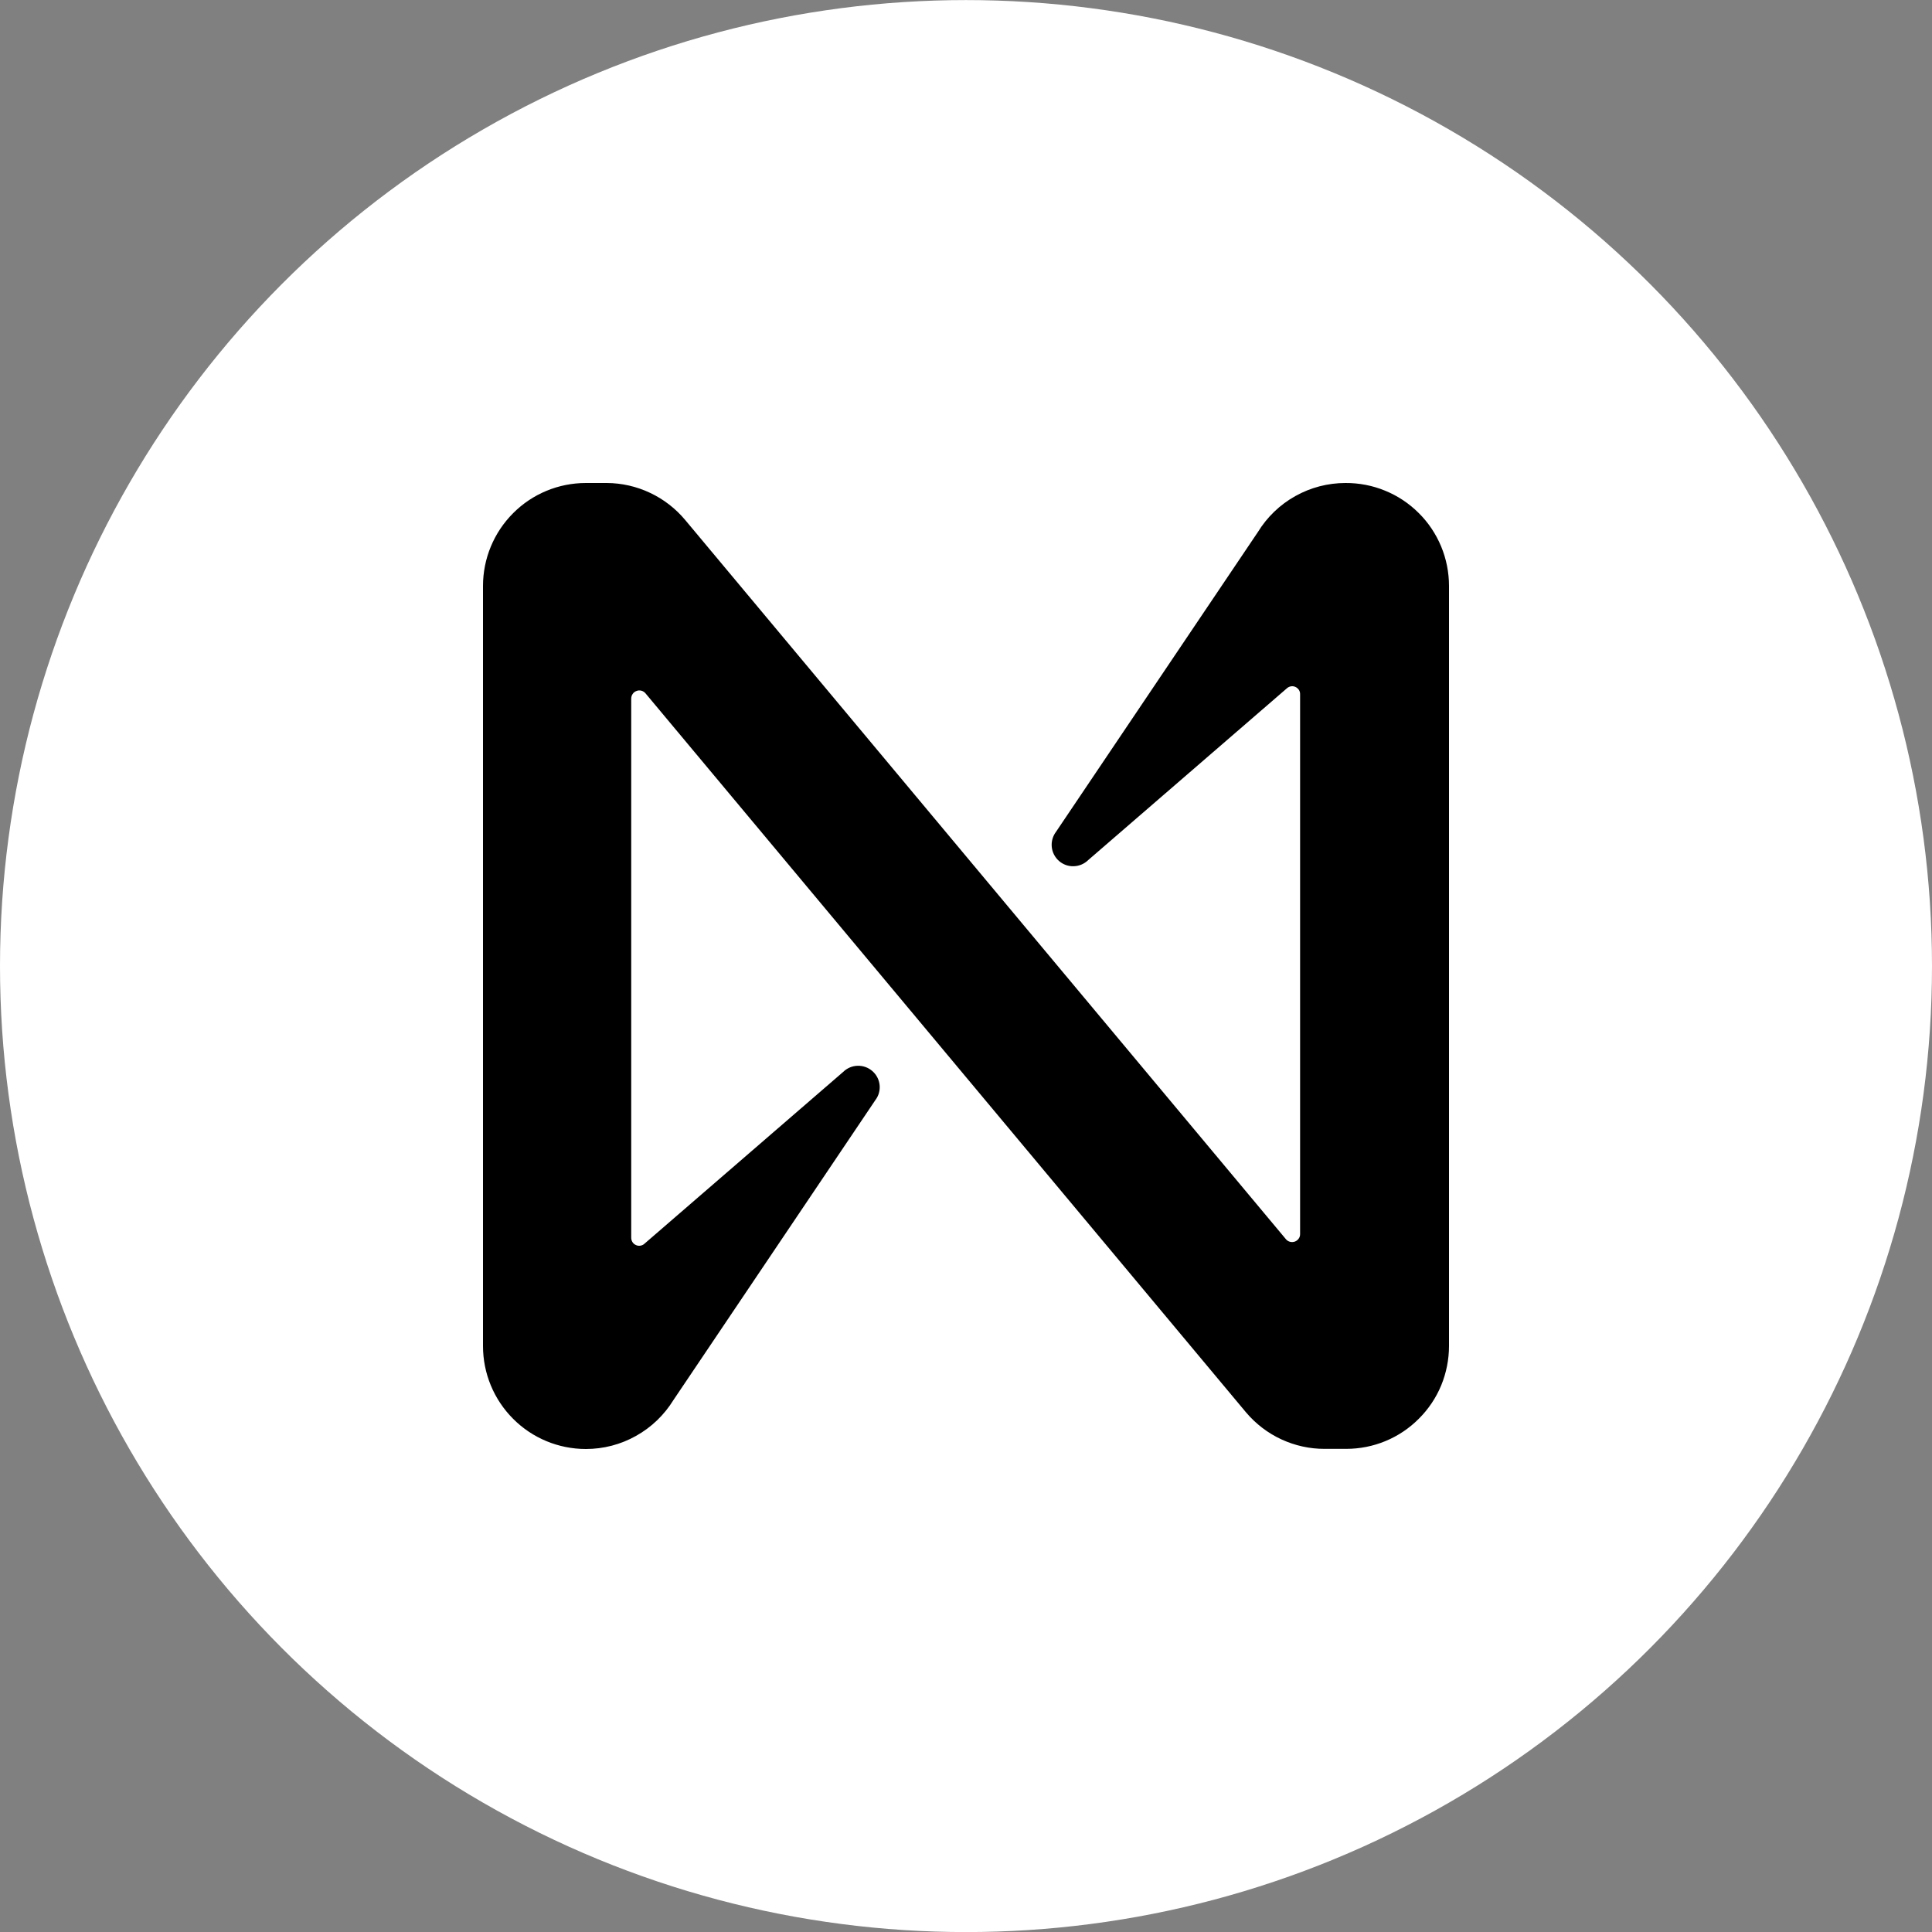
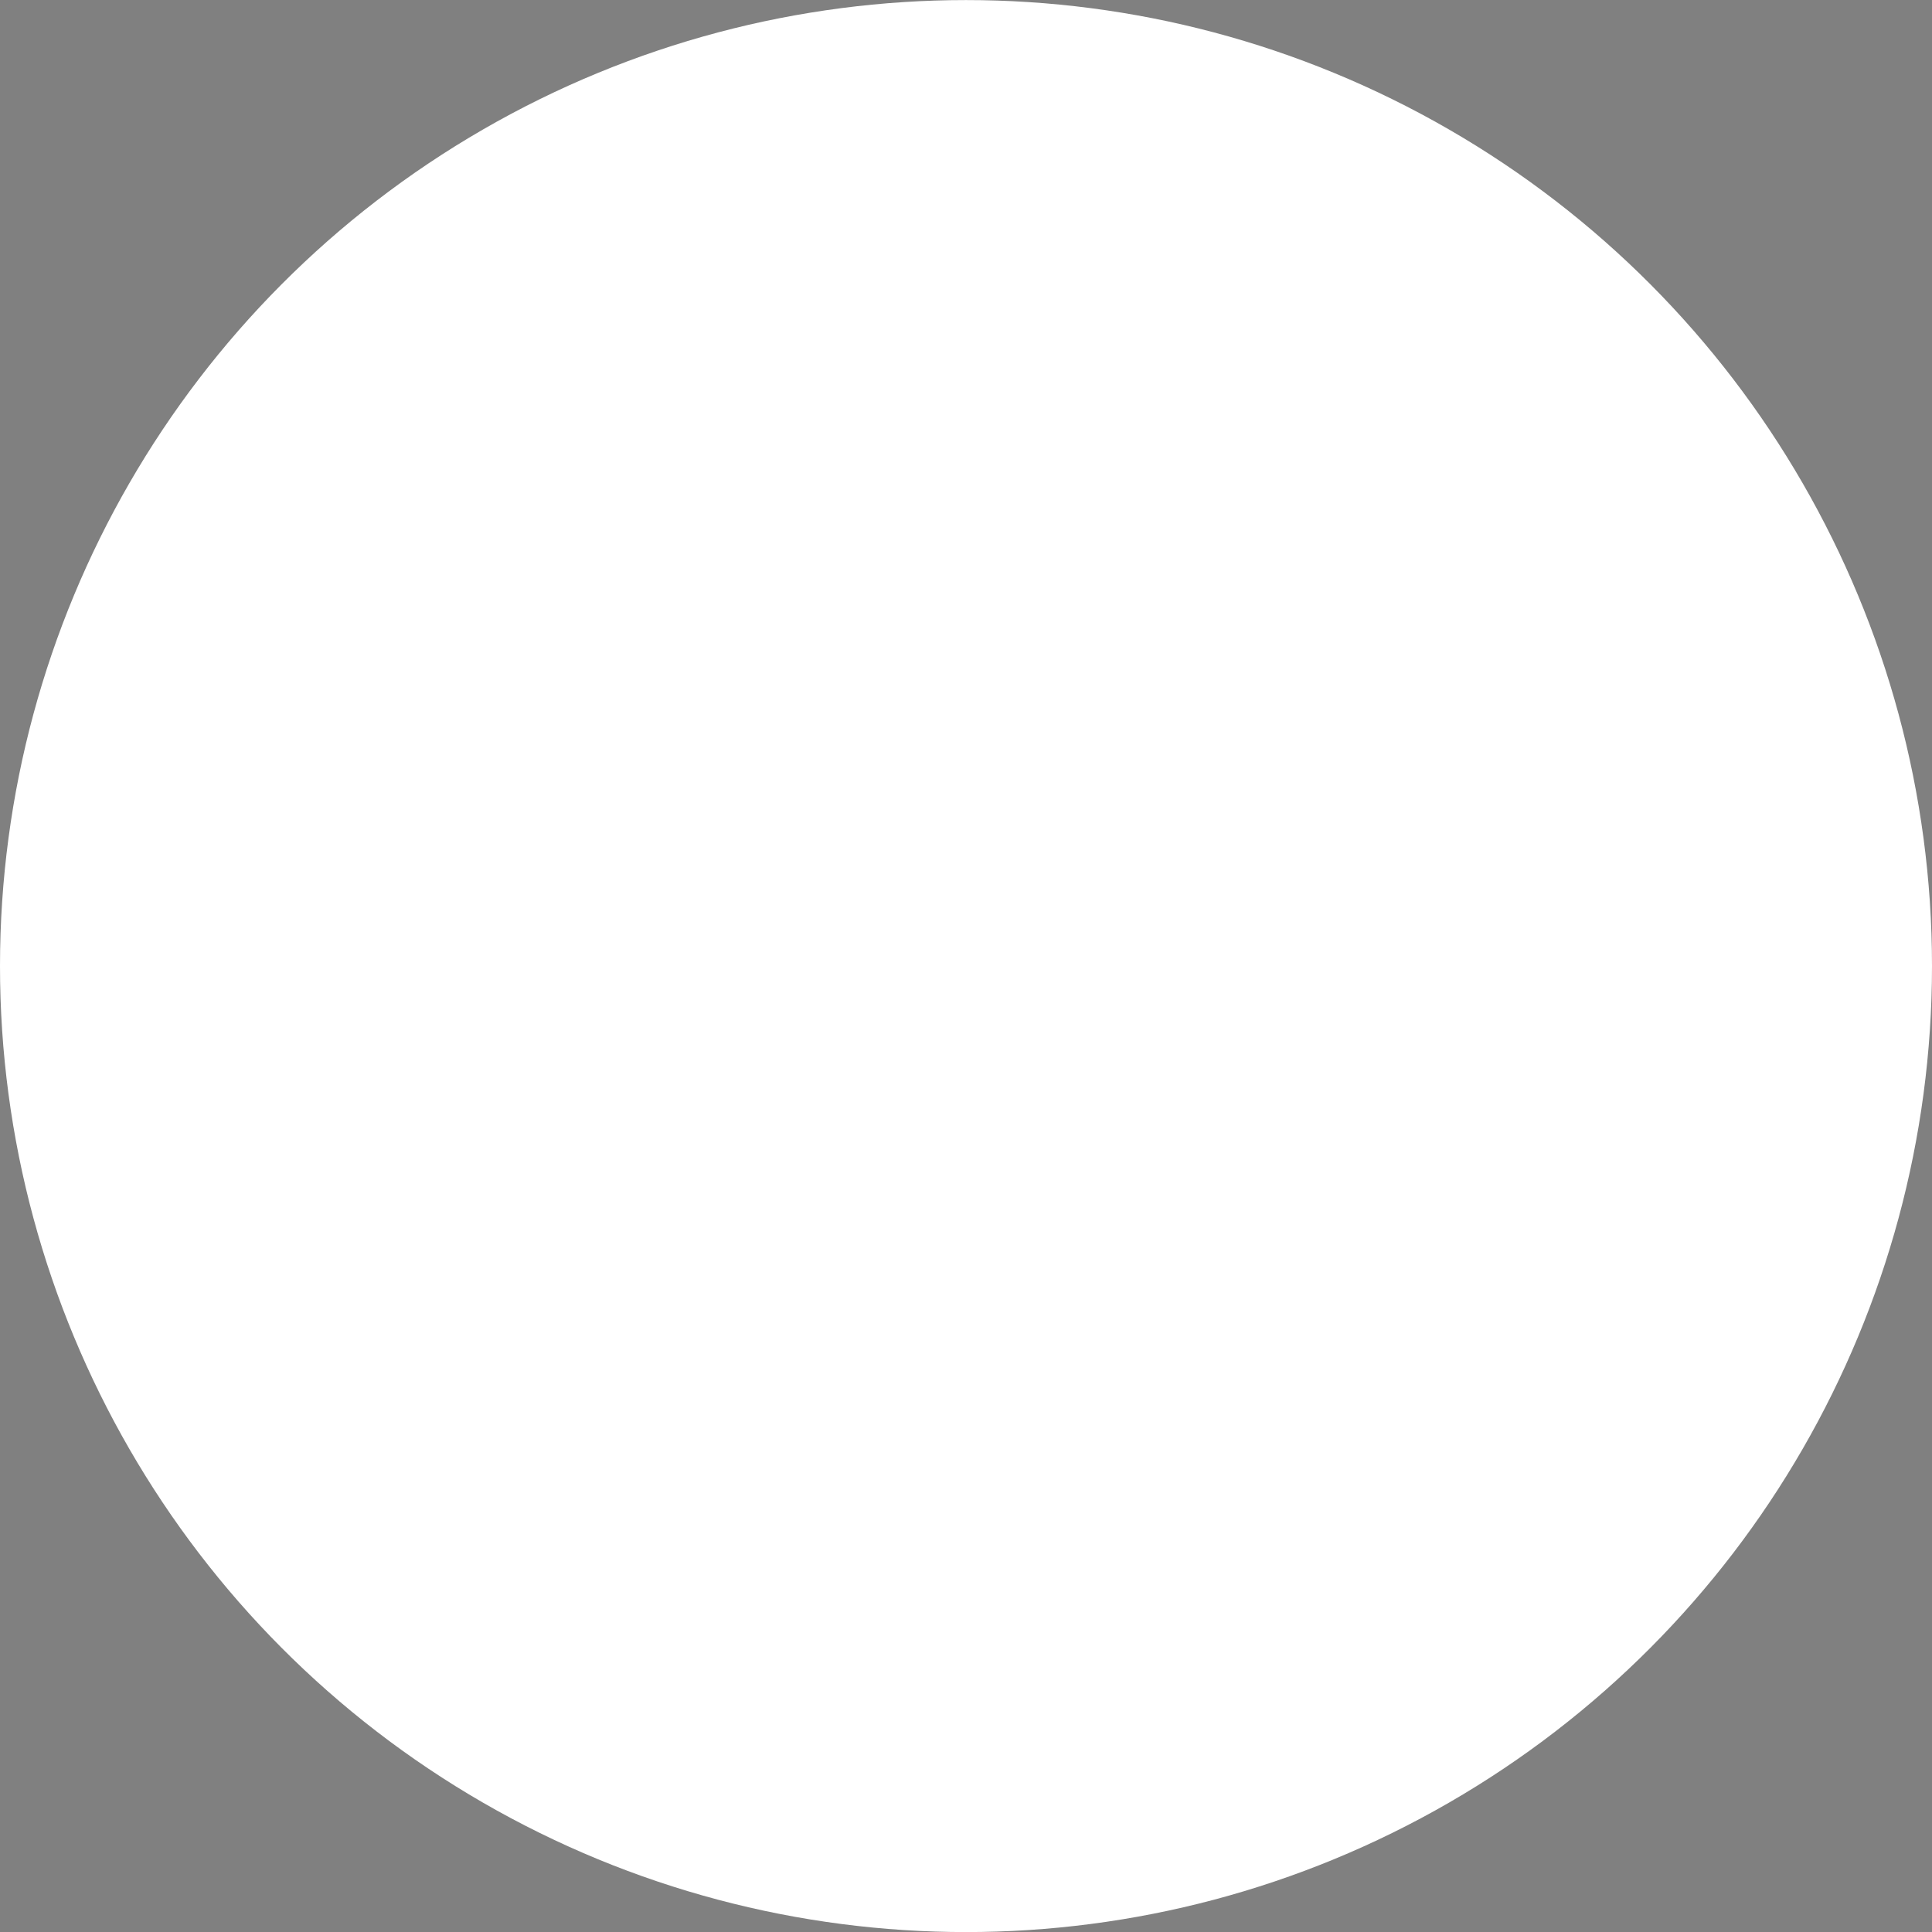
<svg xmlns="http://www.w3.org/2000/svg" width="28" height="28" viewBox="0 0 28 28" fill="none">
  <rect x="0" y="0" width="28" height="28" fill="#808080" stroke="none" />
  <circle cx="14" cy="14.001" r="14" fill="white" />
-   <path d="M18.23 7.711L15.304 12.056C15.257 12.118 15.235 12.197 15.243 12.275C15.251 12.353 15.288 12.425 15.347 12.477C15.406 12.529 15.483 12.557 15.561 12.554C15.64 12.552 15.715 12.52 15.771 12.465L18.65 9.976C18.666 9.961 18.687 9.951 18.709 9.947C18.731 9.943 18.754 9.946 18.775 9.956C18.795 9.965 18.812 9.98 18.825 9.999C18.837 10.018 18.843 10.04 18.842 10.063V17.886C18.842 17.91 18.835 17.933 18.821 17.952C18.807 17.971 18.788 17.986 18.766 17.994C18.743 18.002 18.719 18.003 18.696 17.997C18.673 17.991 18.653 17.979 18.637 17.96L9.932 7.538C9.793 7.371 9.619 7.236 9.422 7.143C9.226 7.05 9.011 7.001 8.794 7H8.491C8.095 7 7.716 7.157 7.437 7.437C7.157 7.717 7 8.096 7 8.492V19.508C7 19.904 7.157 20.283 7.437 20.563C7.716 20.843 8.095 21 8.491 21C8.746 21 8.996 20.935 9.218 20.81C9.441 20.686 9.627 20.506 9.761 20.289L12.686 15.944C12.734 15.882 12.756 15.803 12.748 15.725C12.74 15.647 12.703 15.575 12.643 15.523C12.584 15.471 12.508 15.444 12.429 15.446C12.351 15.448 12.276 15.48 12.22 15.535L9.341 18.024C9.325 18.04 9.304 18.049 9.282 18.053C9.259 18.057 9.237 18.054 9.216 18.044C9.195 18.035 9.178 18.02 9.166 18.001C9.154 17.982 9.148 17.96 9.148 17.937V10.122C9.149 10.098 9.156 10.075 9.17 10.056C9.183 10.036 9.203 10.022 9.225 10.014C9.247 10.005 9.272 10.004 9.295 10.01C9.318 10.016 9.338 10.029 9.354 10.047L18.059 20.47C18.199 20.635 18.373 20.769 18.57 20.86C18.767 20.951 18.981 20.999 19.198 20.998H19.509C19.705 20.998 19.899 20.96 20.08 20.885C20.261 20.81 20.425 20.7 20.563 20.561C20.702 20.423 20.812 20.259 20.887 20.078C20.961 19.897 21 19.703 21 19.507V8.492C21 8.295 20.961 8.1 20.886 7.919C20.81 7.737 20.7 7.572 20.56 7.434C20.421 7.295 20.255 7.185 20.073 7.111C19.891 7.036 19.696 6.999 19.5 7C19.245 7 18.995 7.065 18.772 7.19C18.55 7.314 18.363 7.494 18.23 7.711Z" fill="black" />
</svg>